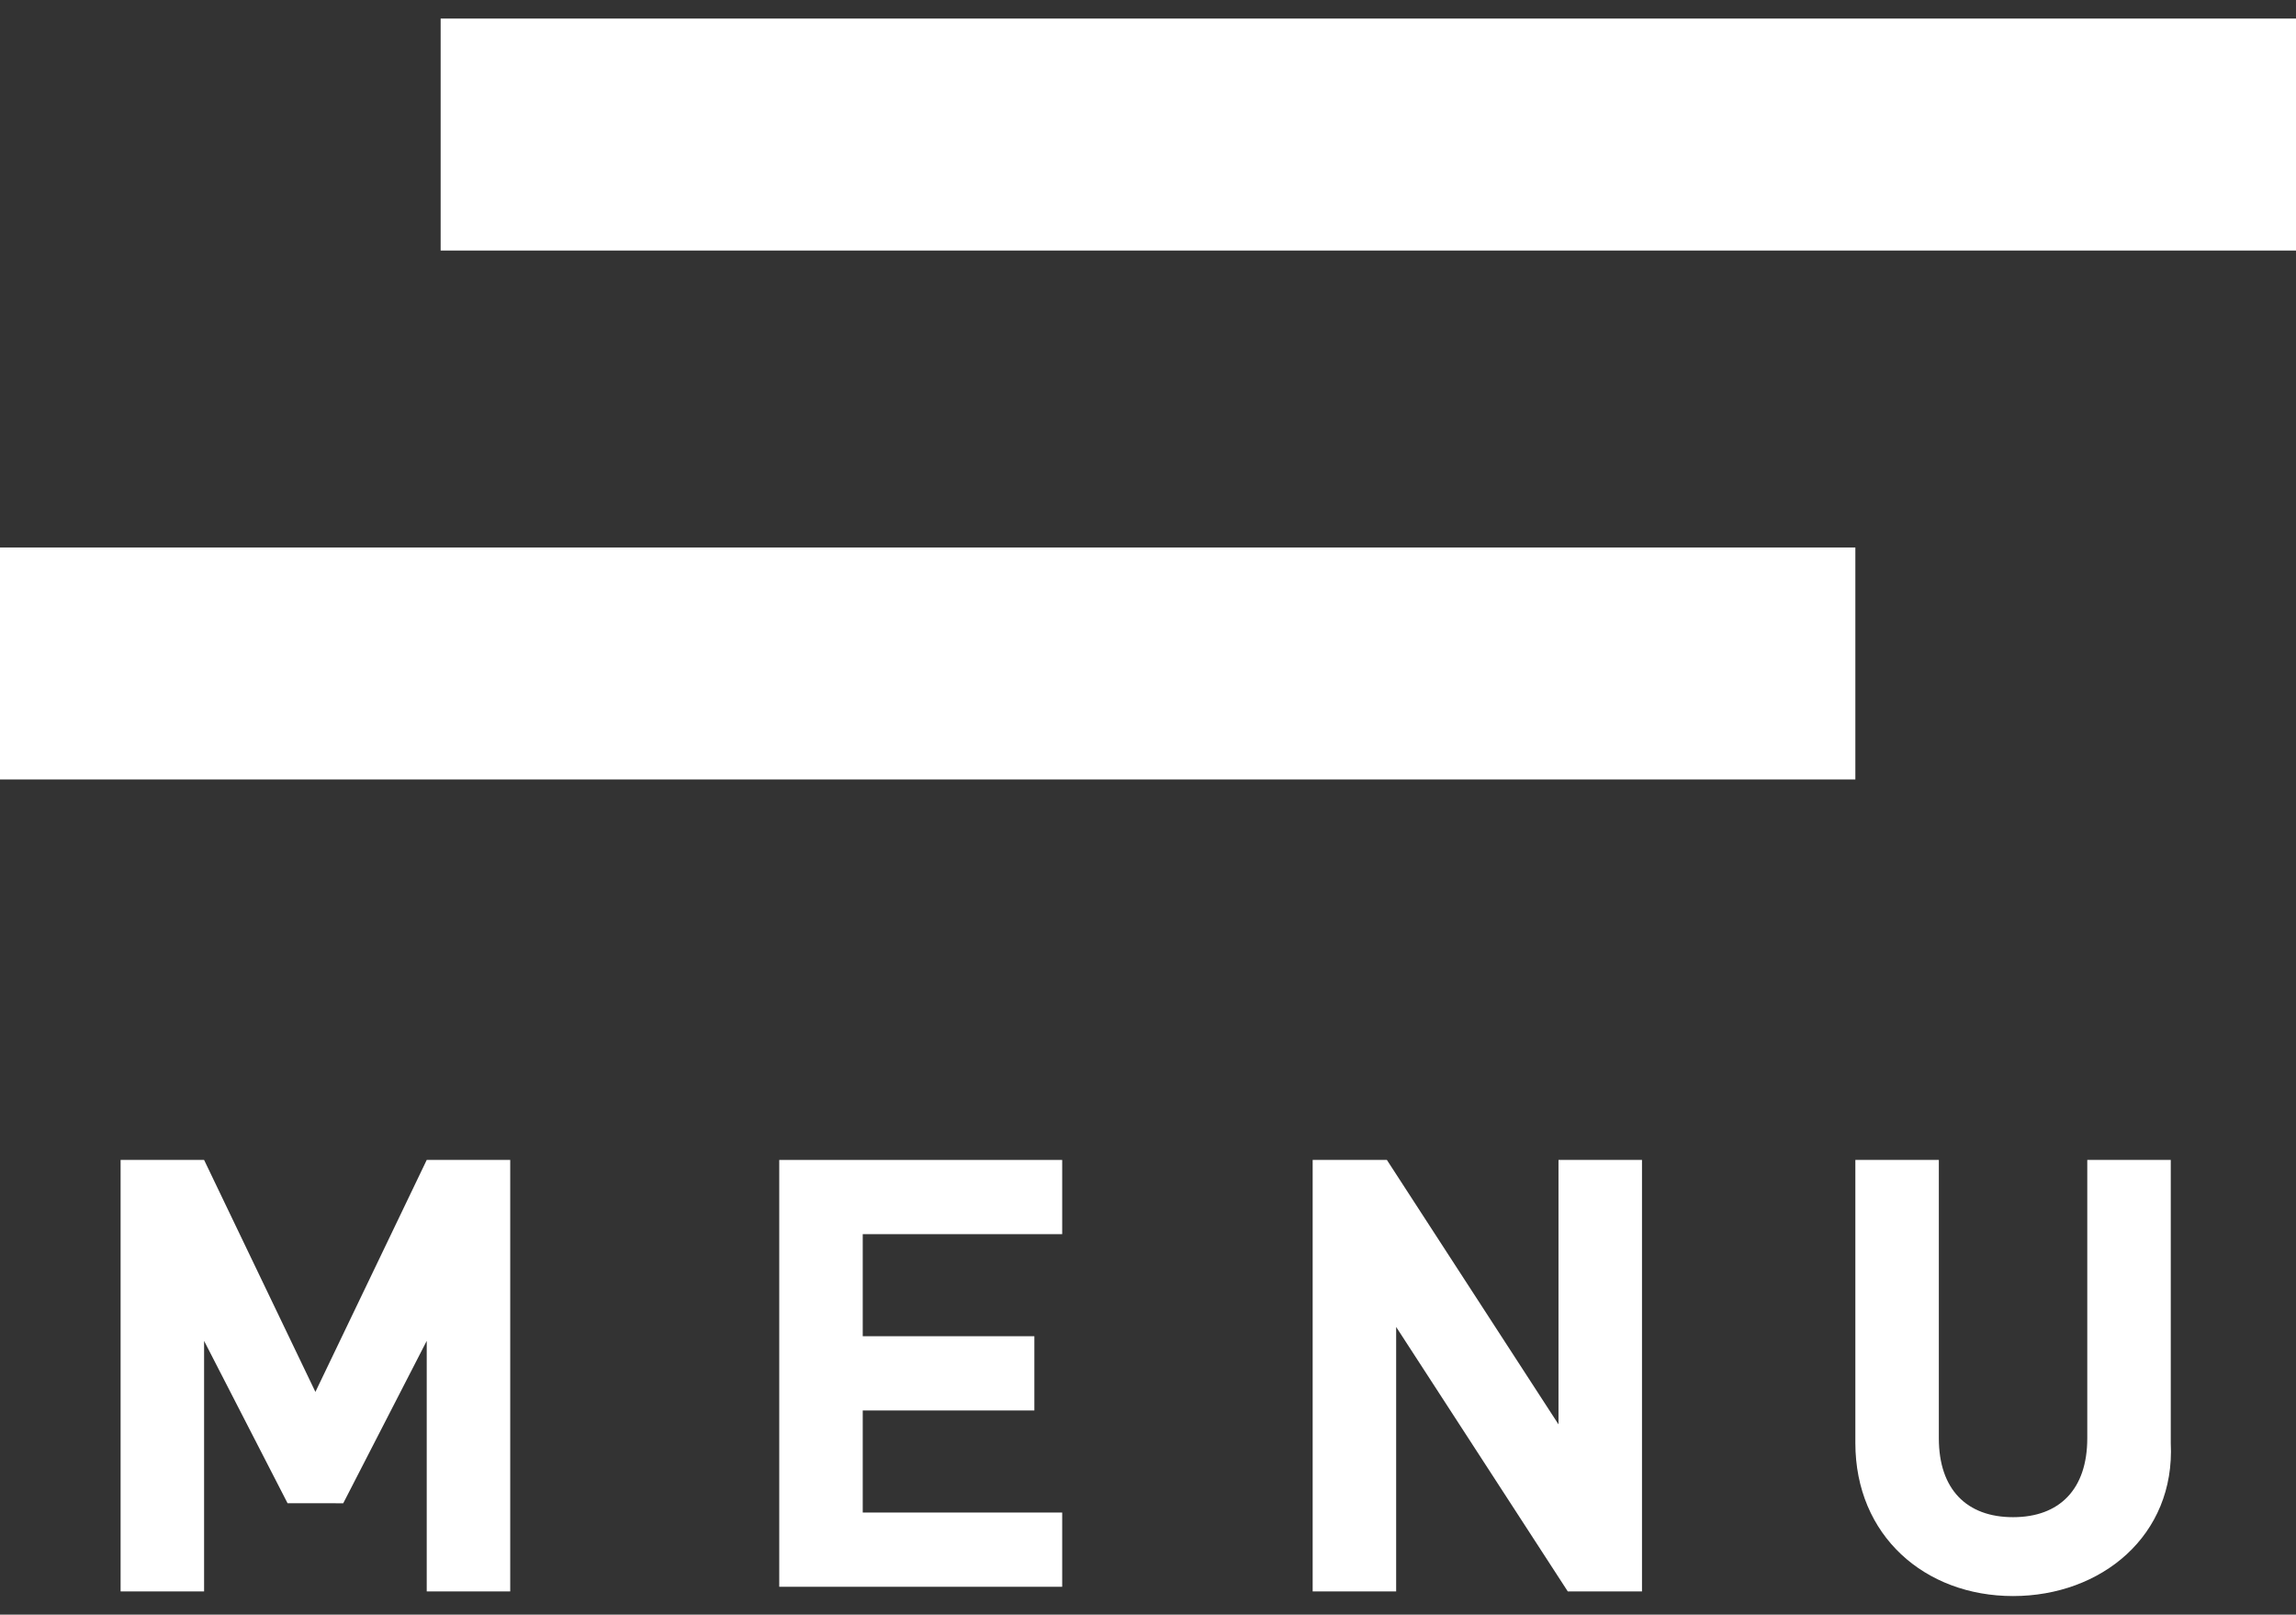
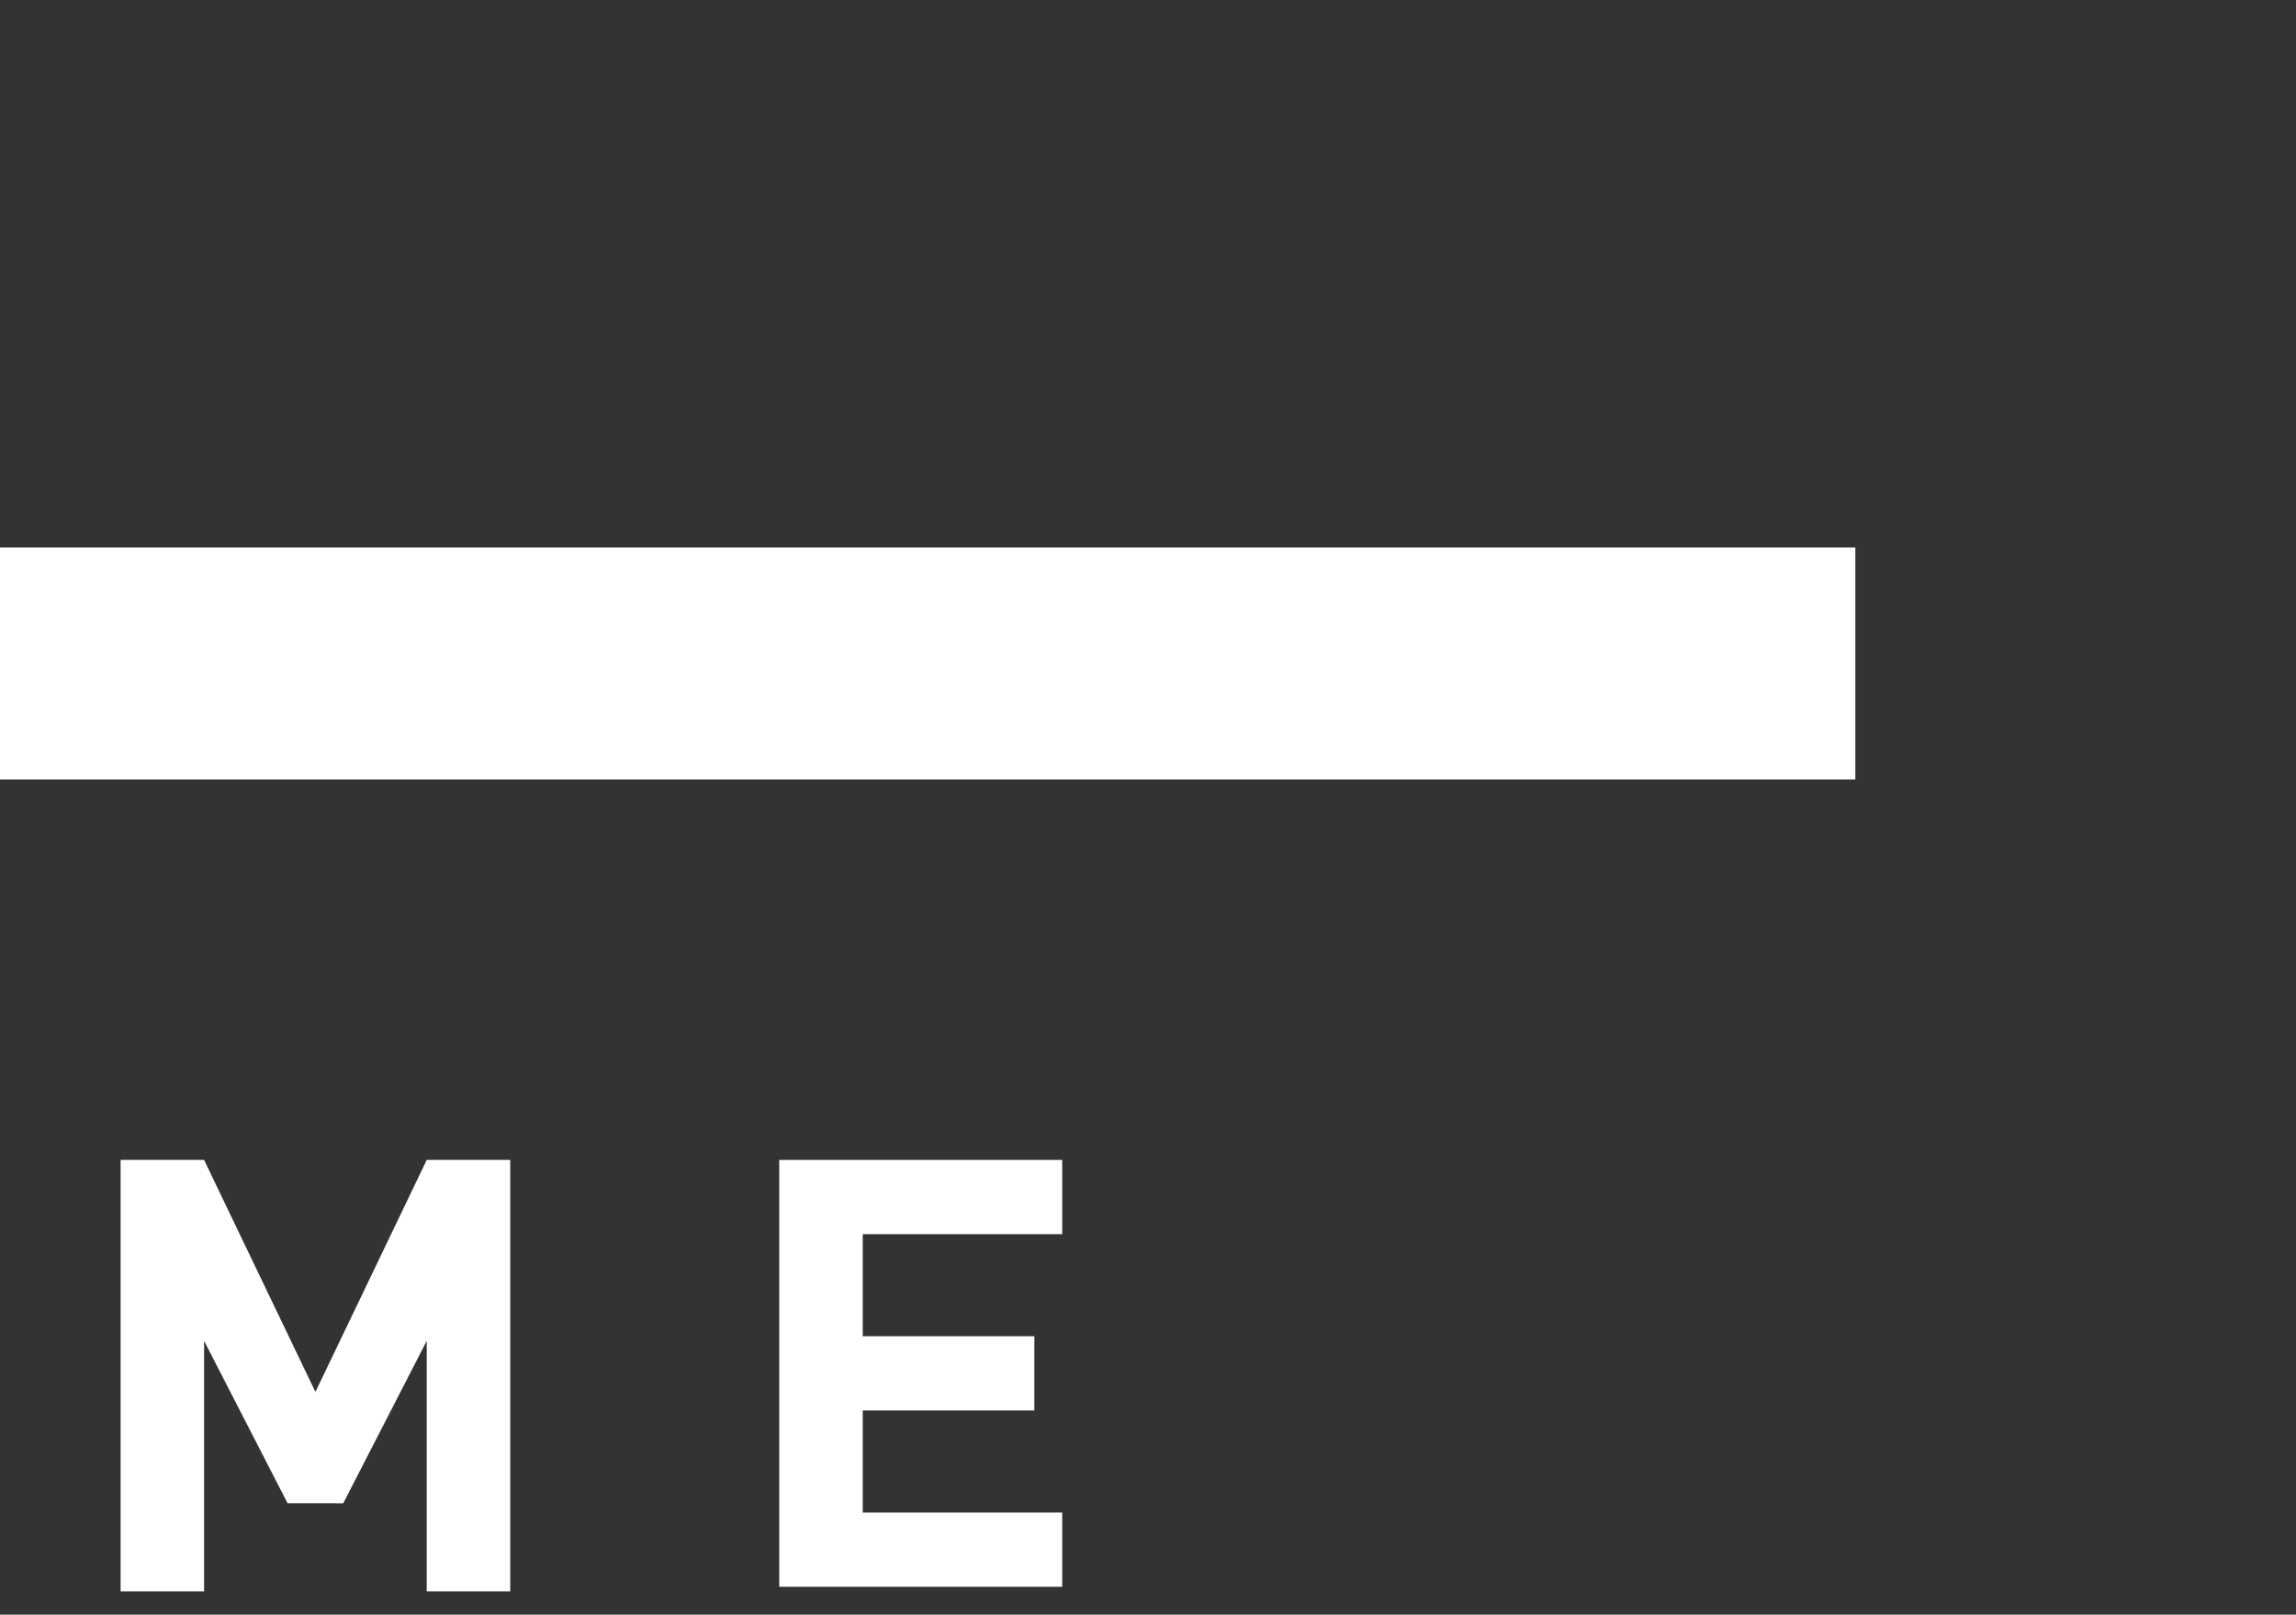
<svg xmlns="http://www.w3.org/2000/svg" version="1.1" x="0px" y="0px" viewBox="0 0 49.5 34.8" style="enable-background:new 0 0 49.5 34.8;" xml:space="preserve">
  <rect x="0" y="0" width="49.5" height="34.8" fill="#333333" stroke="none" />
  <style type="text/css">
	.st0{fill:#FFFFFF;}
</style>
  <g id="レイヤー_1">
</g>
  <g id="編集モード">
    <g>
-       <rect x="9.5" y="0.4" class="st0" width="40" height="5" />
      <rect y="11.8" class="st0" width="40" height="5" />
      <g>
        <g>
          <path class="st0" d="M9.2,34.3v-5.4l-1.8,3.5H6.2l-1.8-3.5v5.4H2.6v-9.3h1.8l2.4,5l2.4-5H11v9.3H9.2z" />
          <path class="st0" d="M16.8,34.3v-9.3h6.1v1.6h-4.3v2.2h3.7v1.6h-3.7v2.2h4.3v1.6H16.8z" />
-           <path class="st0" d="M33.8,34.3l-3.7-5.7v5.7h-1.8v-9.3h1.6l3.7,5.7v-5.7h1.8v9.3H33.8z" />
-           <path class="st0" d="M43.4,34.4c-1.9,0-3.4-1.3-3.4-3.3v-6.1h1.8v6c0,1.1,0.6,1.7,1.6,1.7c1,0,1.6-0.6,1.6-1.7v-6h1.8v6.1      C46.9,33.1,45.3,34.4,43.4,34.4z" />
        </g>
      </g>
    </g>
  </g>
</svg>